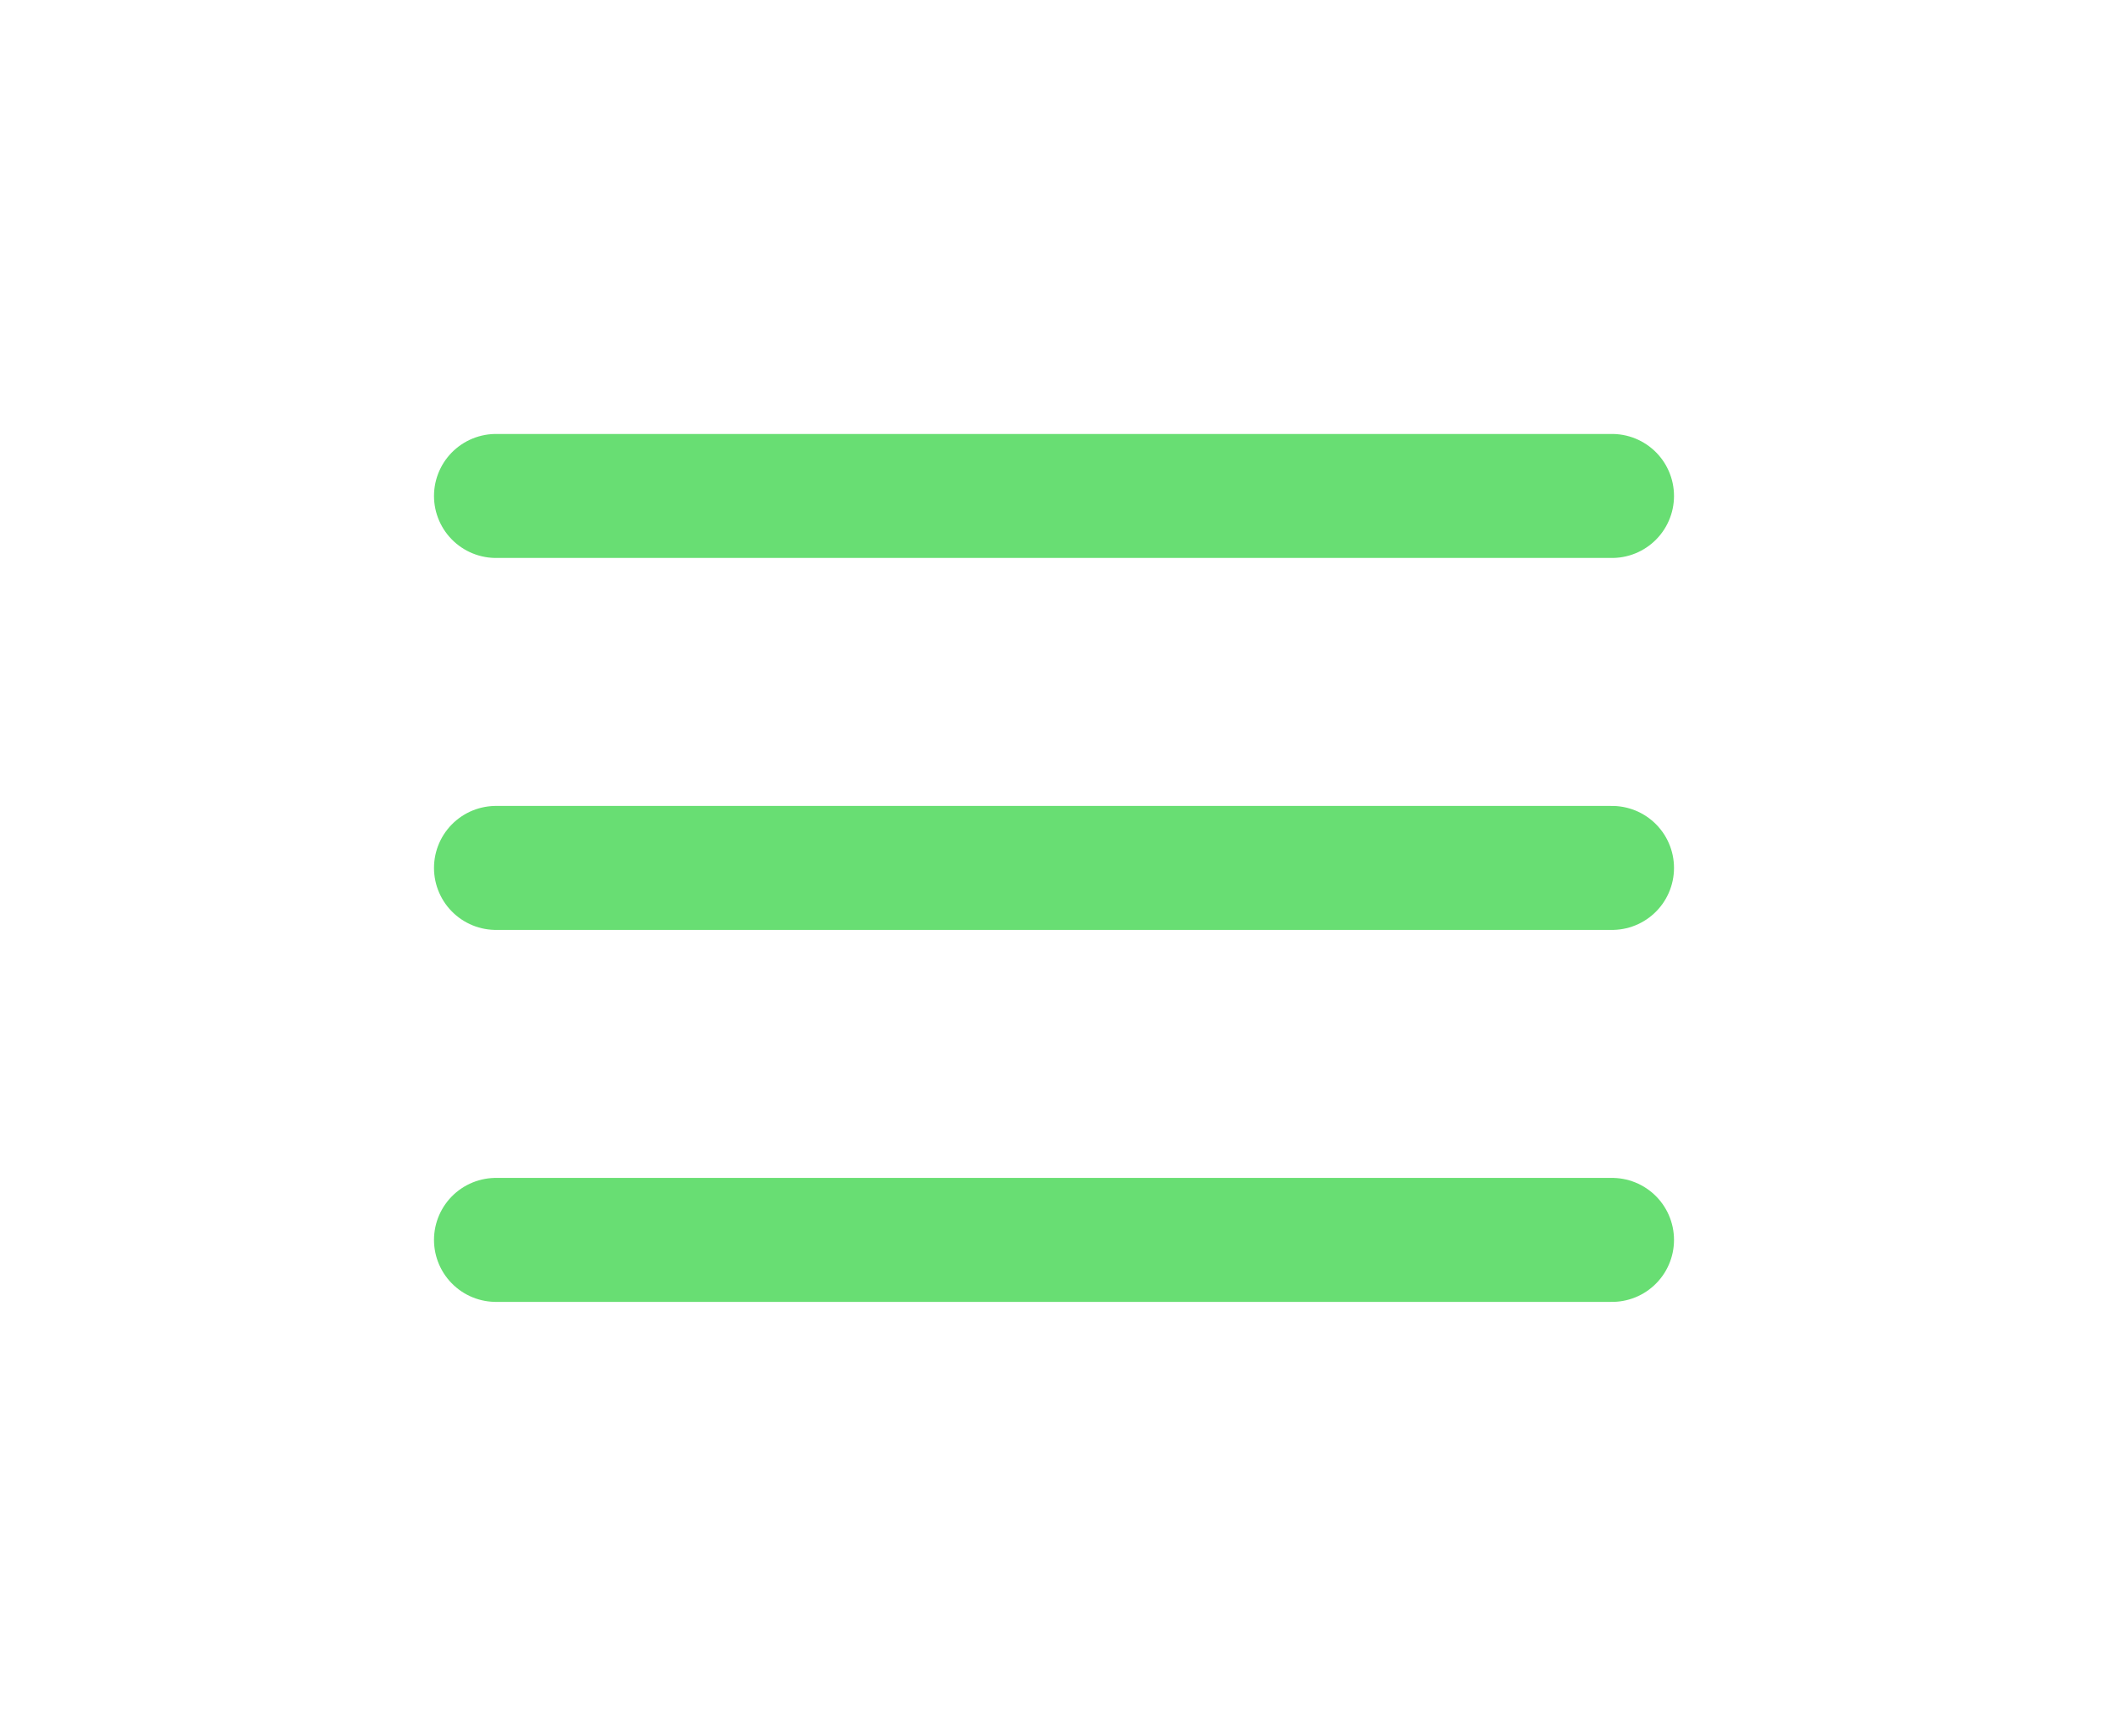
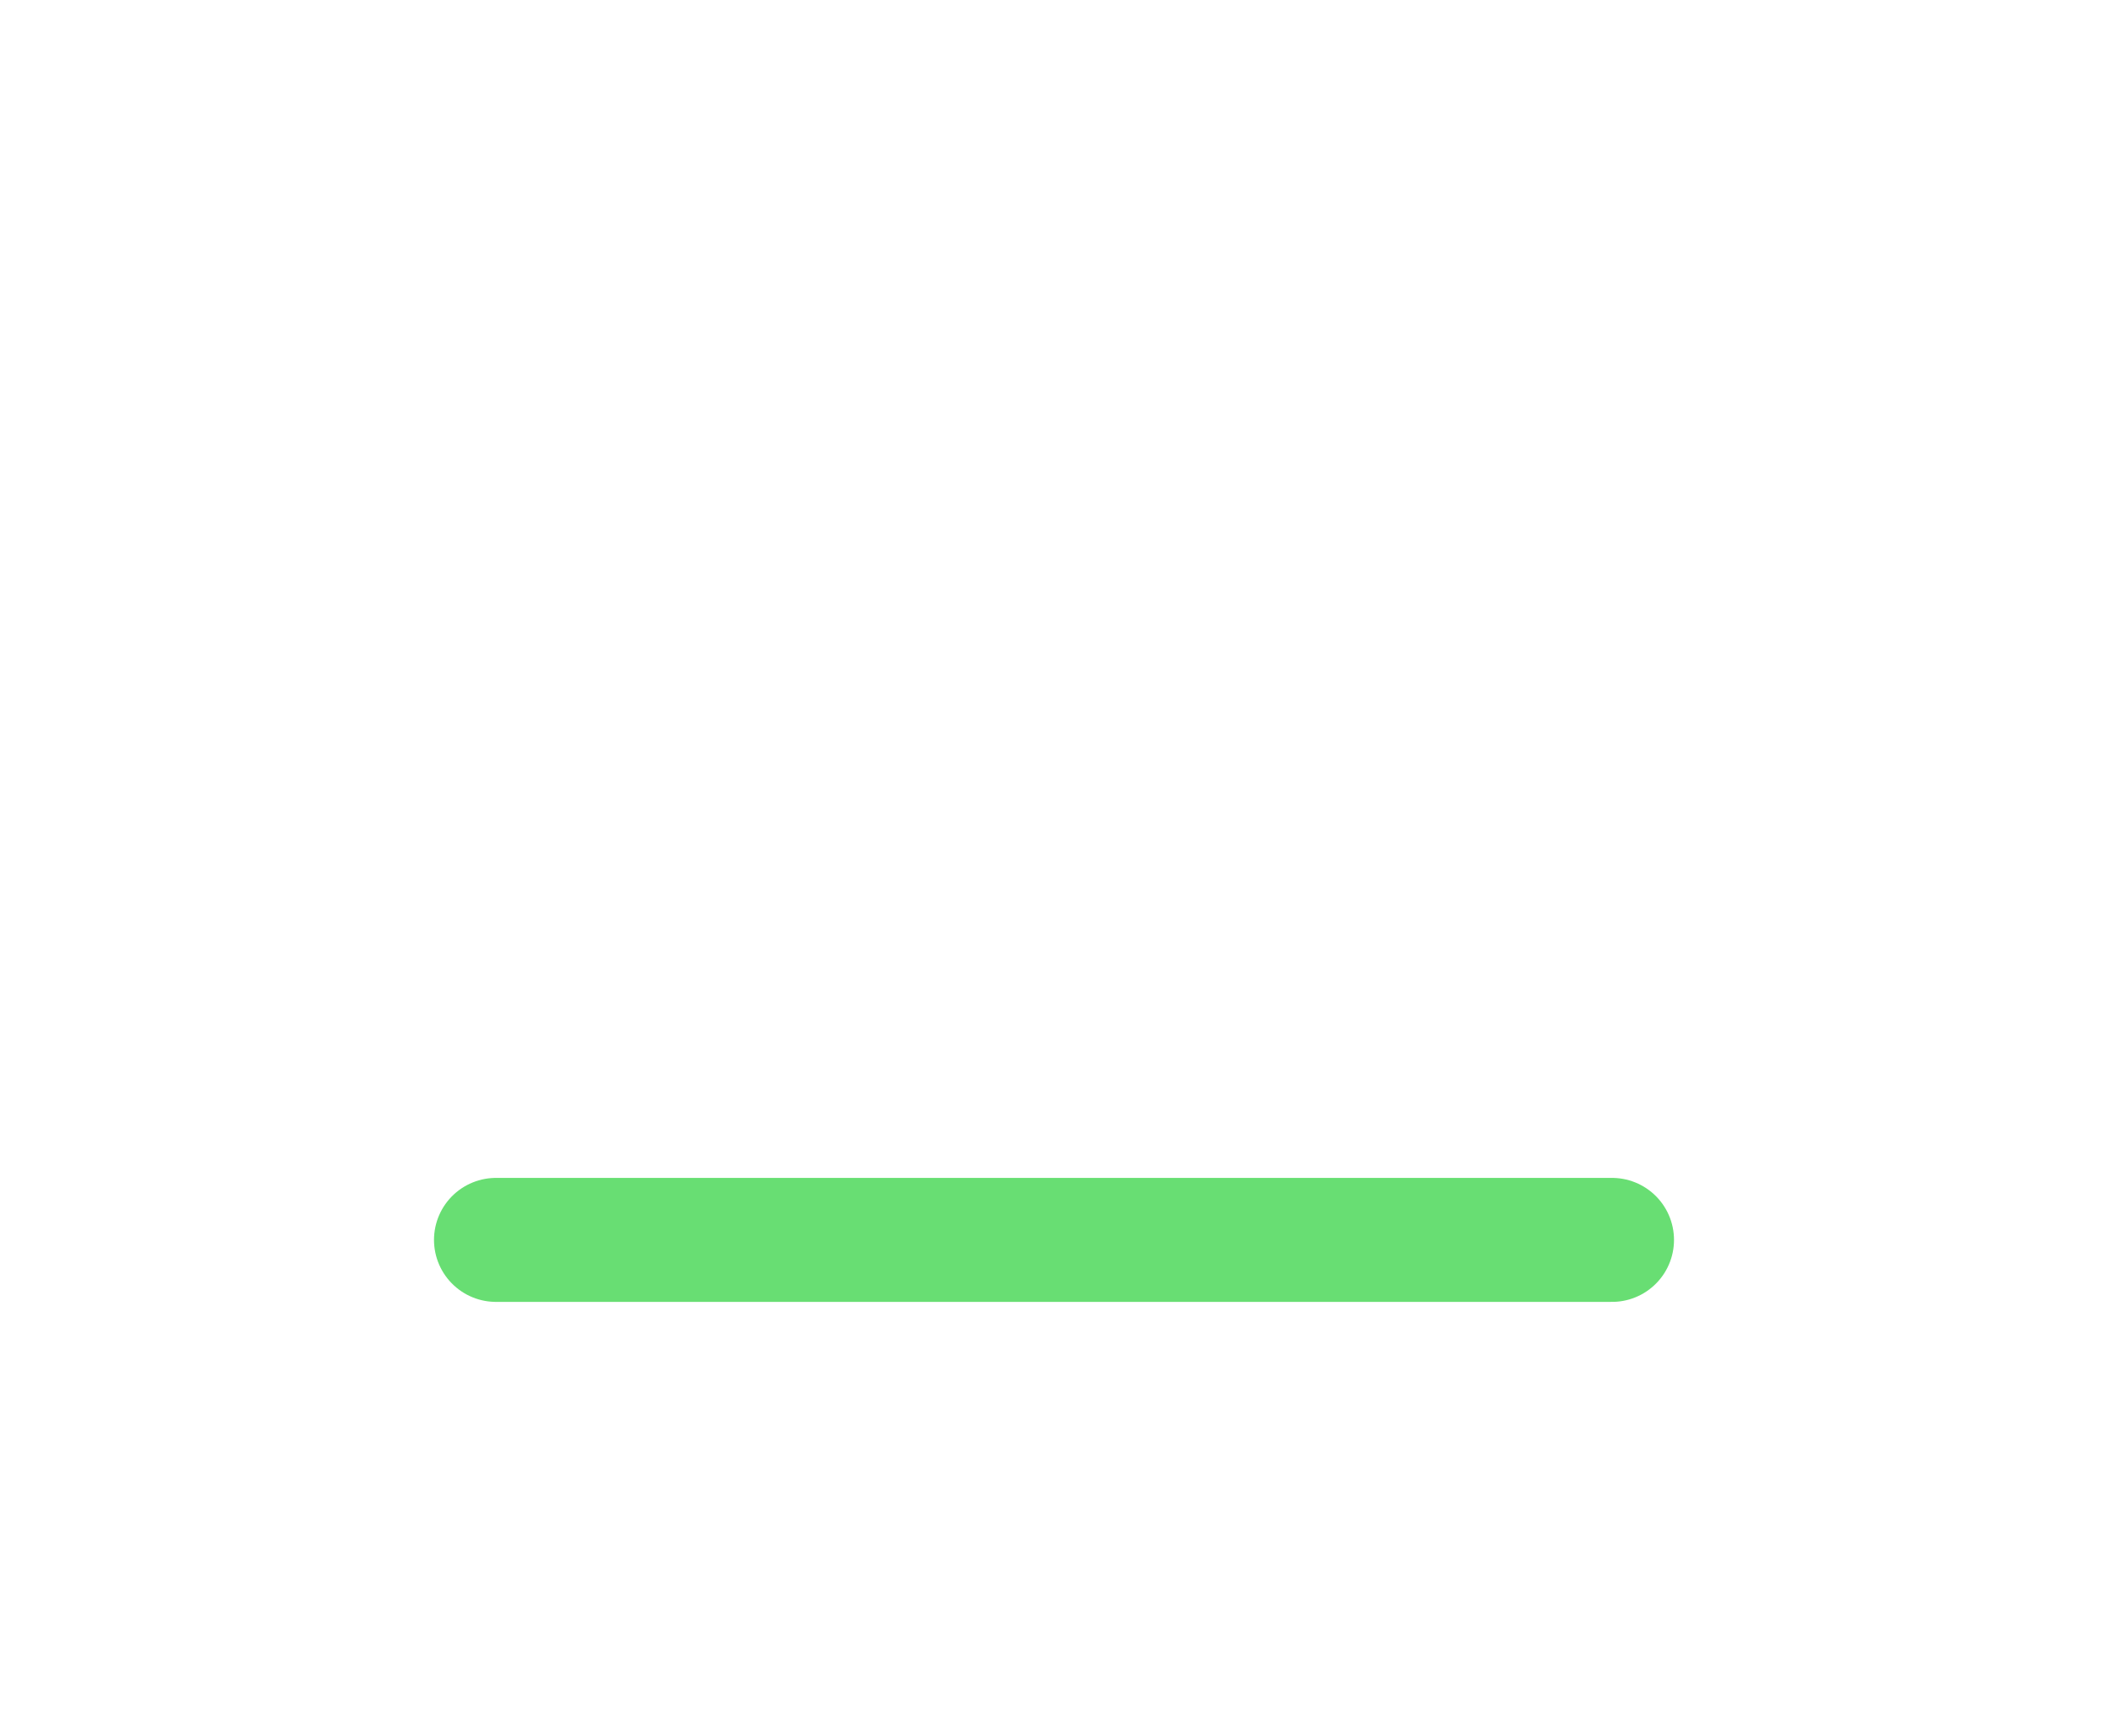
<svg xmlns="http://www.w3.org/2000/svg" width="34" height="28" viewBox="0 0 34 28" fill="none">
-   <path d="M8 8H26" stroke="#68DE73" stroke-width="2" stroke-linecap="round" stroke-linejoin="round" />
-   <path d="M8 14H26" stroke="#68DE73" stroke-width="2" stroke-linecap="round" stroke-linejoin="round" />
  <path d="M8 20H26" stroke="#68DE73" stroke-width="2" stroke-linecap="round" stroke-linejoin="round" />
</svg>